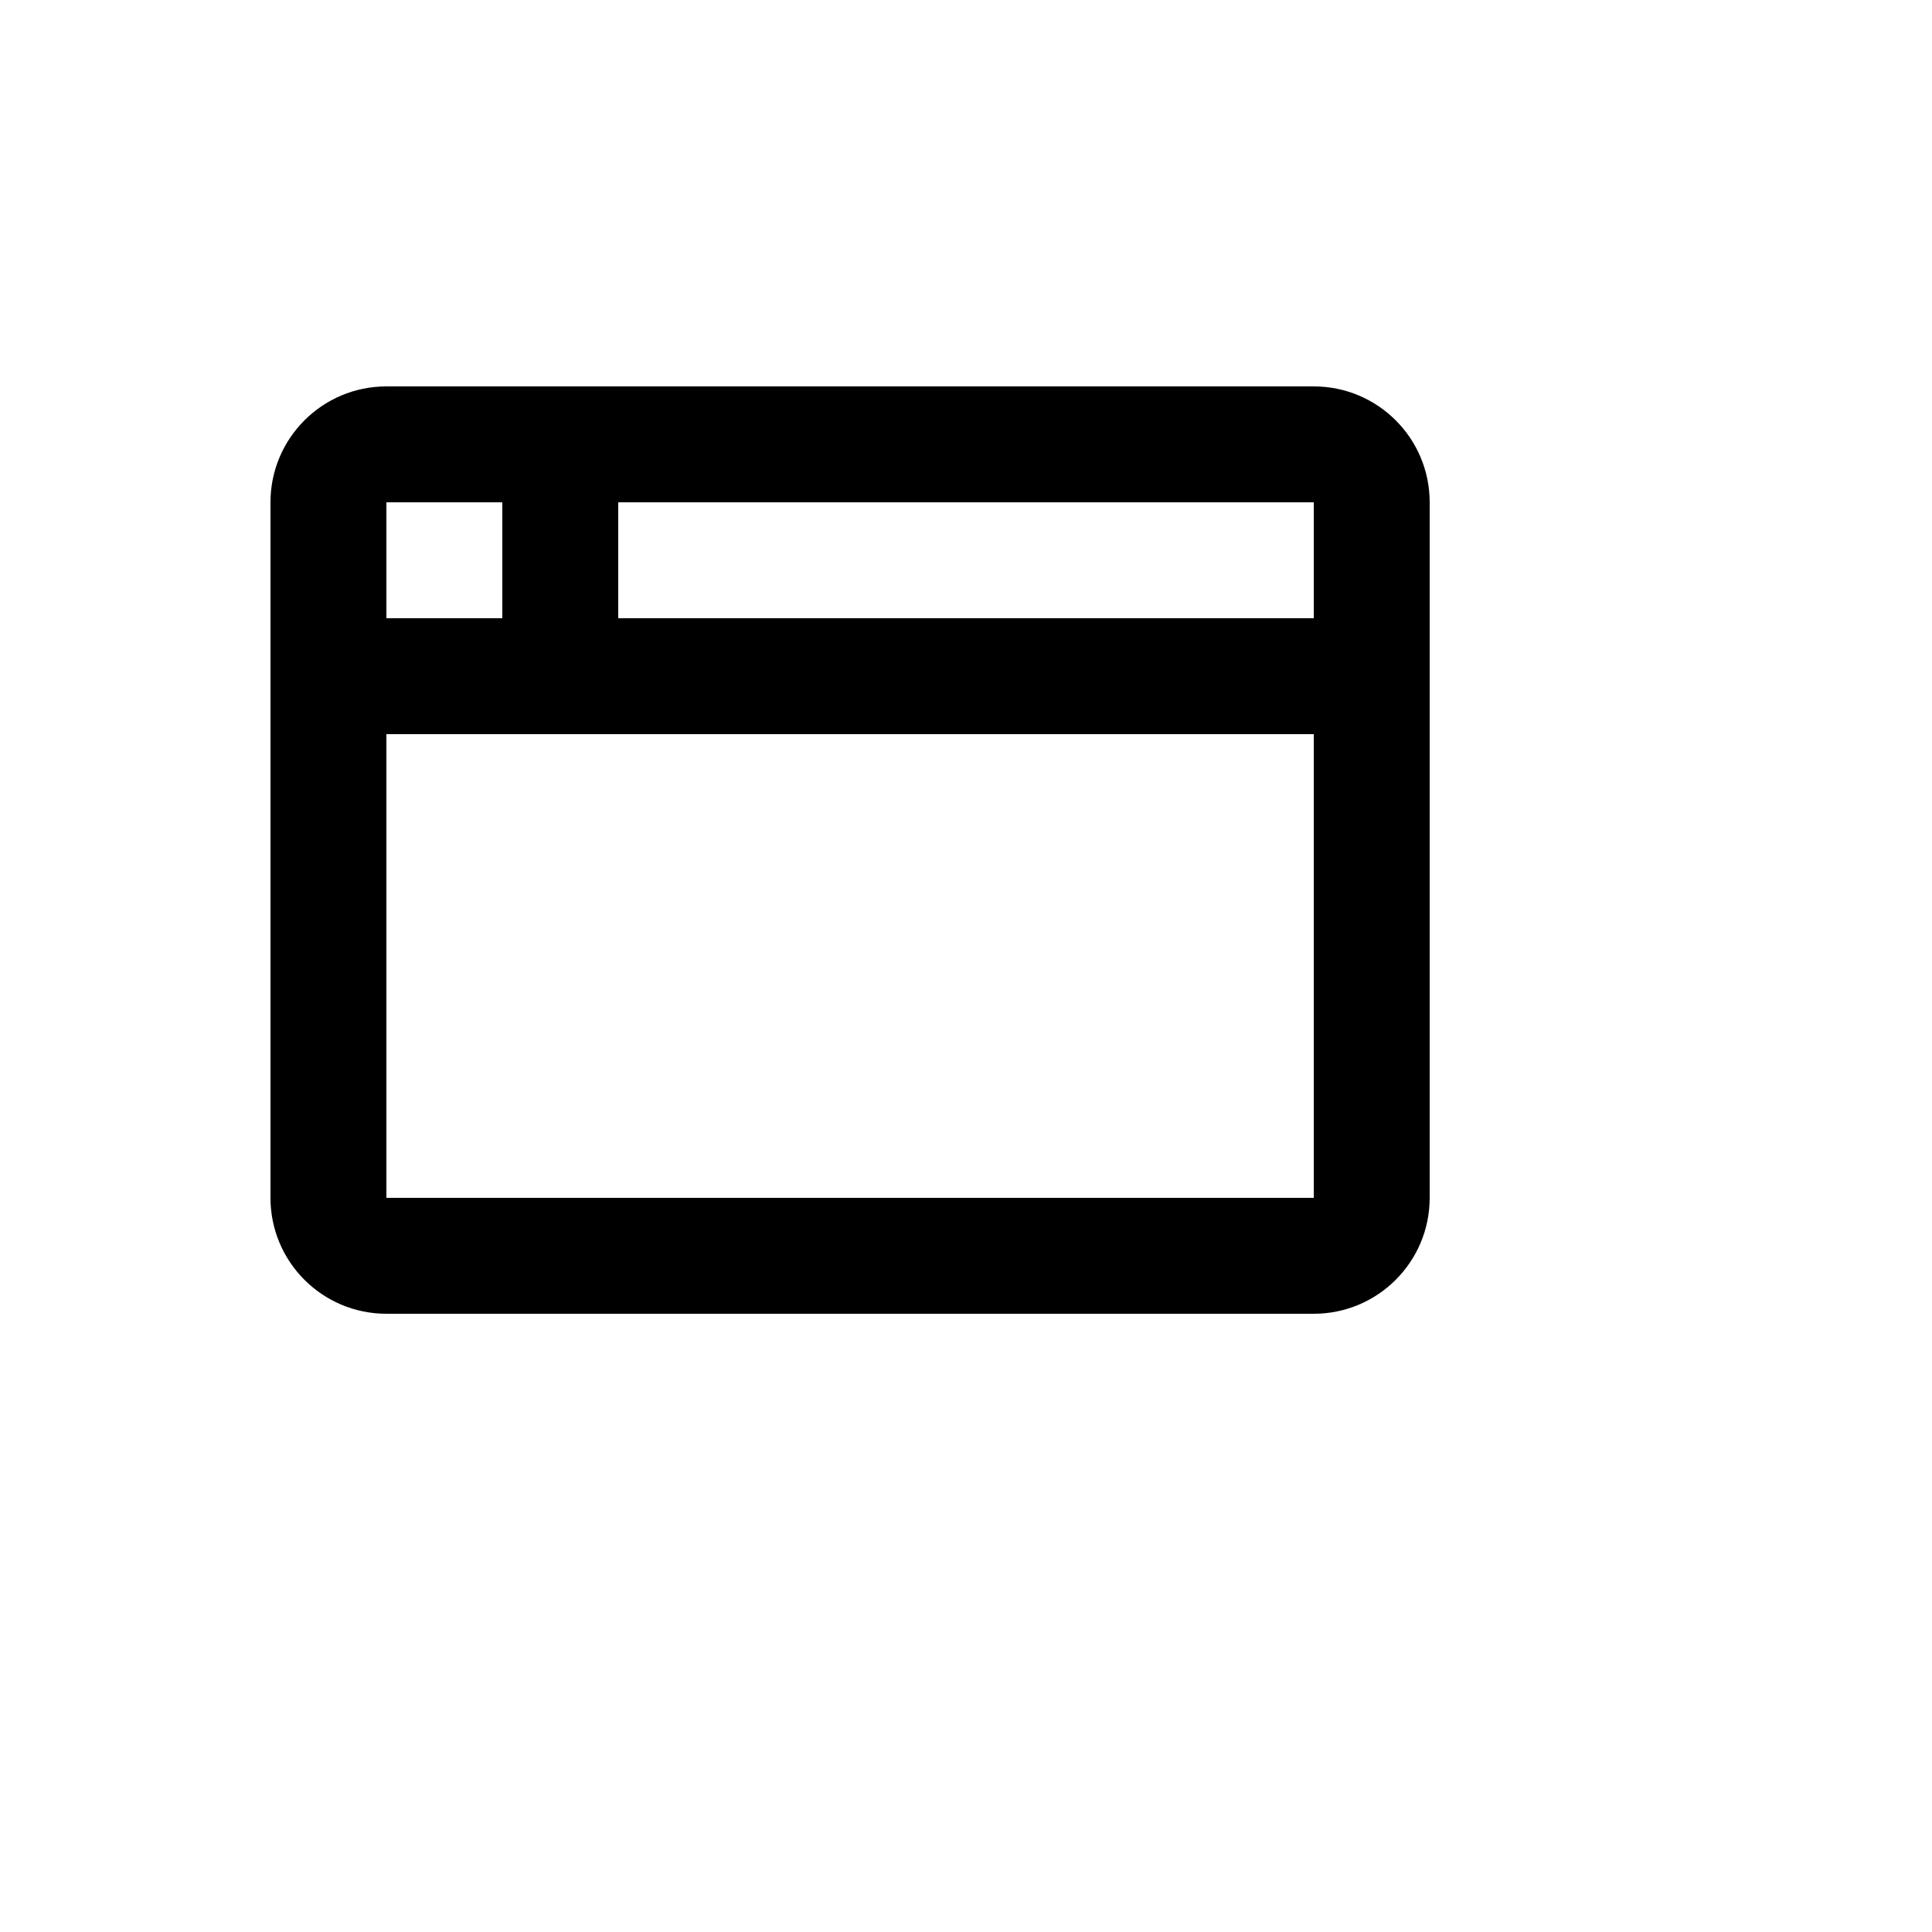
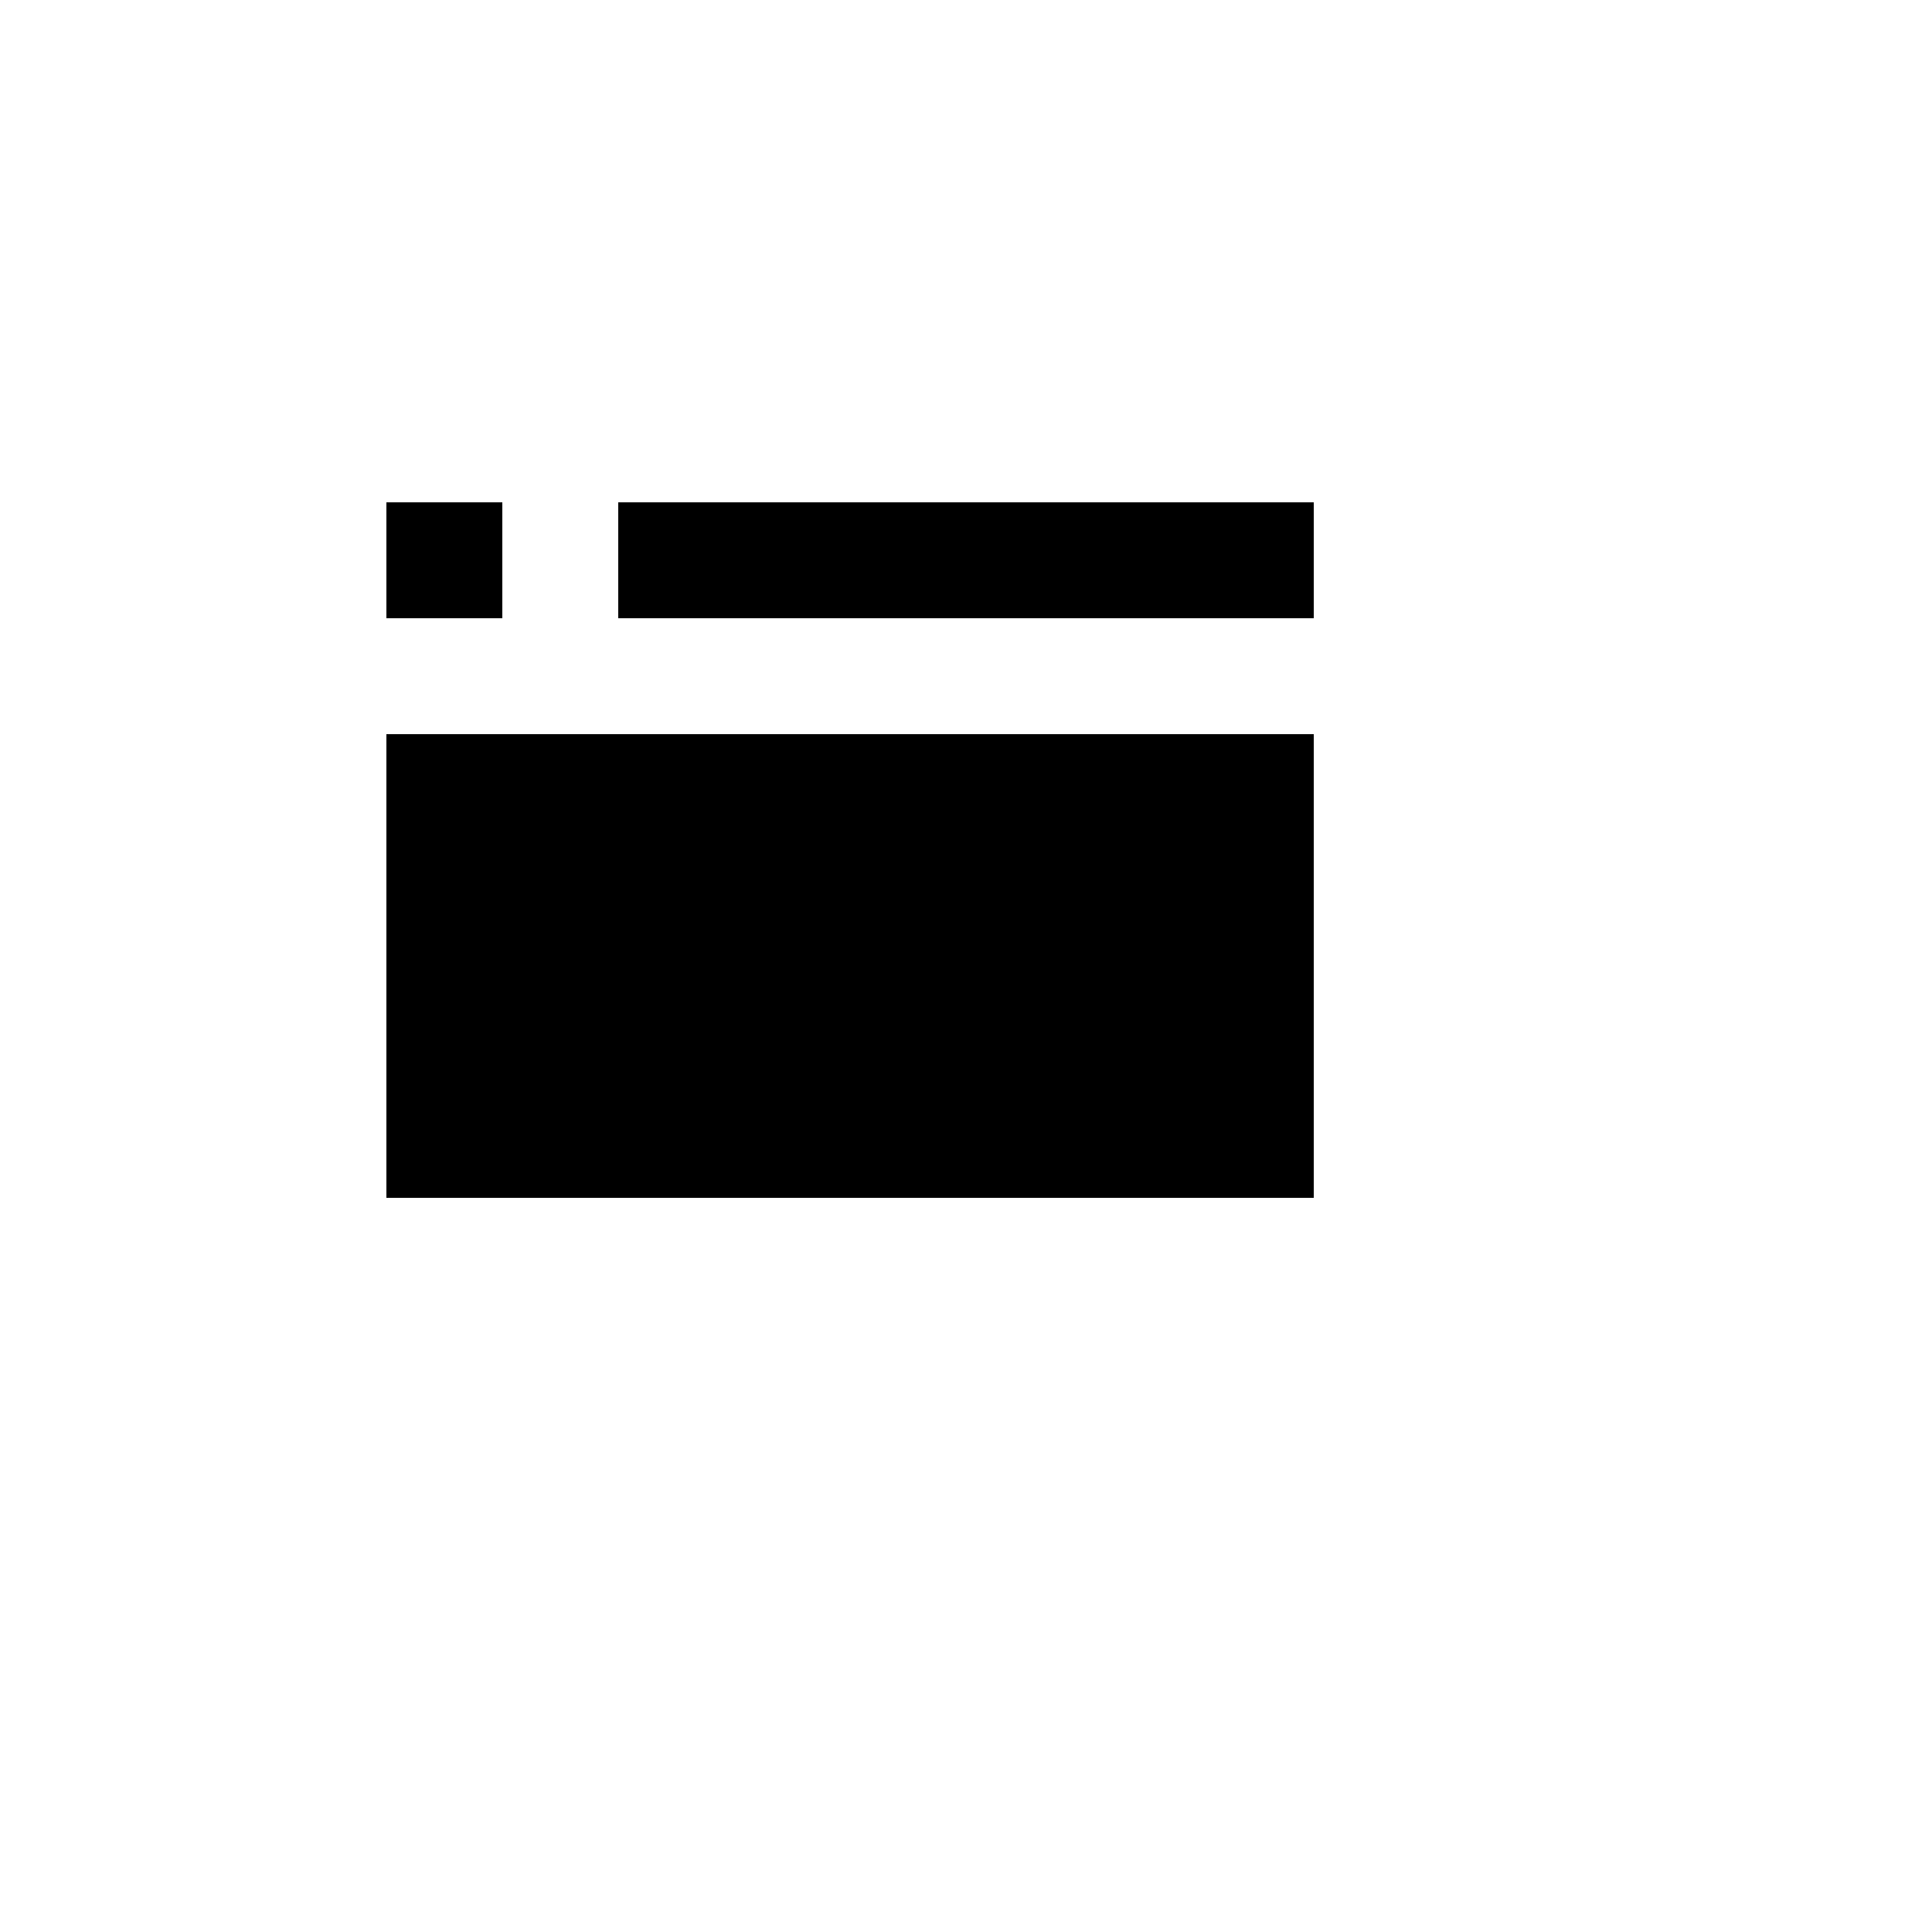
<svg xmlns="http://www.w3.org/2000/svg" version="1.1" width="100%" height="100%" id="svgWorkerArea" viewBox="-25 -25 625 625" style="background: white;">
  <defs id="defsdoc">
    <pattern id="patternBool" x="0" y="0" width="10" height="10" patternUnits="userSpaceOnUse" patternTransform="rotate(35)">
-       <circle cx="5" cy="5" r="4" style="stroke: none;fill: #ff000070;" />
-     </pattern>
+       </pattern>
  </defs>
  <g id="fileImp-421048320" class="cosito">
    <desc id="descImp-258343739" class="grouped" />
-     <path id="pathImp-929563725" class="grouped" d="M100 212.5C100 212.5 100 362.5 100 362.5 100 362.5 400 362.5 400 362.5 400 362.5 400 212.5 400 212.5 400 212.5 100 212.5 100 212.5 100 212.5 100 212.5 100 212.5M100 137.5C100 137.5 100 175 100 175 100 175 137.5 175 137.5 175 137.5 175 137.5 137.5 137.5 137.5 137.5 137.5 100 137.5 100 137.5 100 137.5 100 137.5 100 137.5M175 137.5C175 137.5 175 175 175 175 175 175 400 175 400 175 400 175 400 137.5 400 137.5 400 137.5 175 137.5 175 137.5 175 137.5 175 137.5 175 137.5M100 100C100 100 400 100 400 100 420.711 100 437.5 116.789 437.5 137.5 437.5 137.5 437.5 362.5 437.5 362.5 437.5 383.211 420.711 400 400 400 400 400 100 400 100 400 79.289 400 62.5 383.211 62.5 362.5 62.5 362.5 62.5 137.5 62.5 137.5 62.5 116.789 79.289 100 100 100 100 100 100 100 100 100" />
+     <path id="pathImp-929563725" class="grouped" d="M100 212.5C100 212.5 100 362.5 100 362.5 100 362.5 400 362.5 400 362.5 400 362.5 400 212.5 400 212.5 400 212.5 100 212.5 100 212.5 100 212.5 100 212.5 100 212.5M100 137.5C100 137.5 100 175 100 175 100 175 137.5 175 137.5 175 137.5 175 137.5 137.5 137.5 137.5 137.5 137.5 100 137.5 100 137.5 100 137.5 100 137.5 100 137.5M175 137.5C175 137.5 175 175 175 175 175 175 400 175 400 175 400 175 400 137.5 400 137.5 400 137.5 175 137.5 175 137.5 175 137.5 175 137.5 175 137.5M100 100" />
  </g>
</svg>